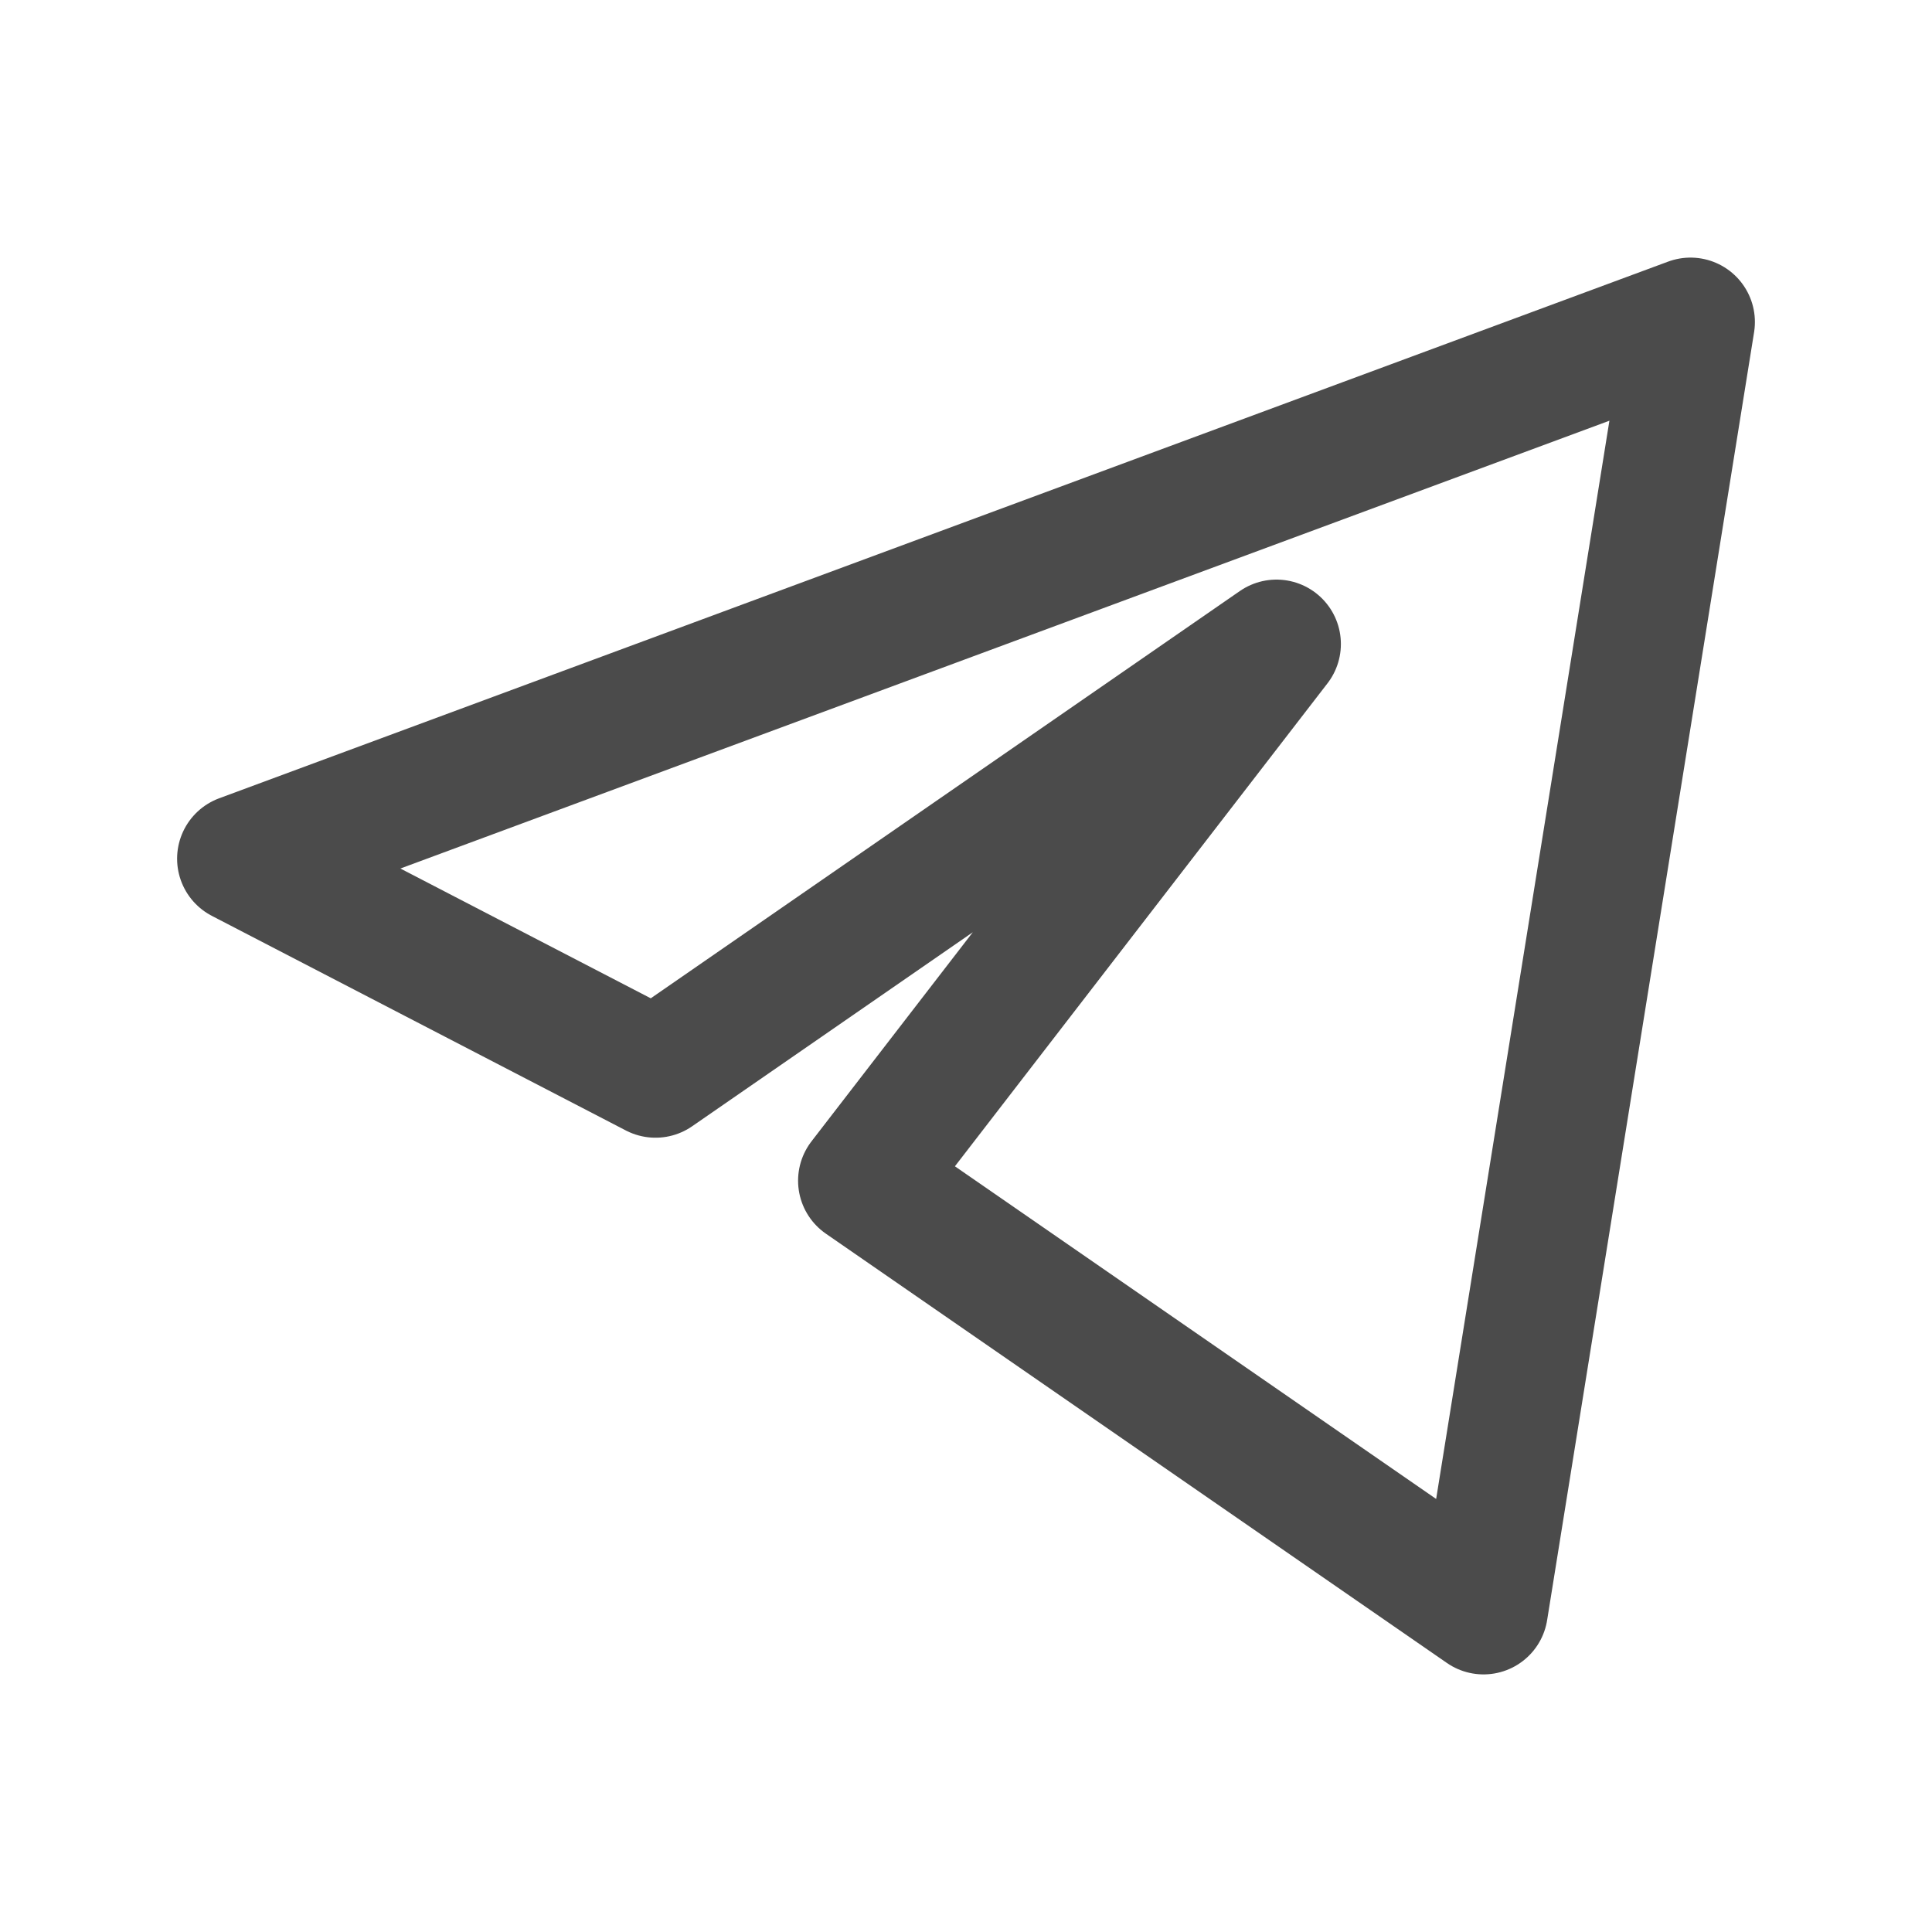
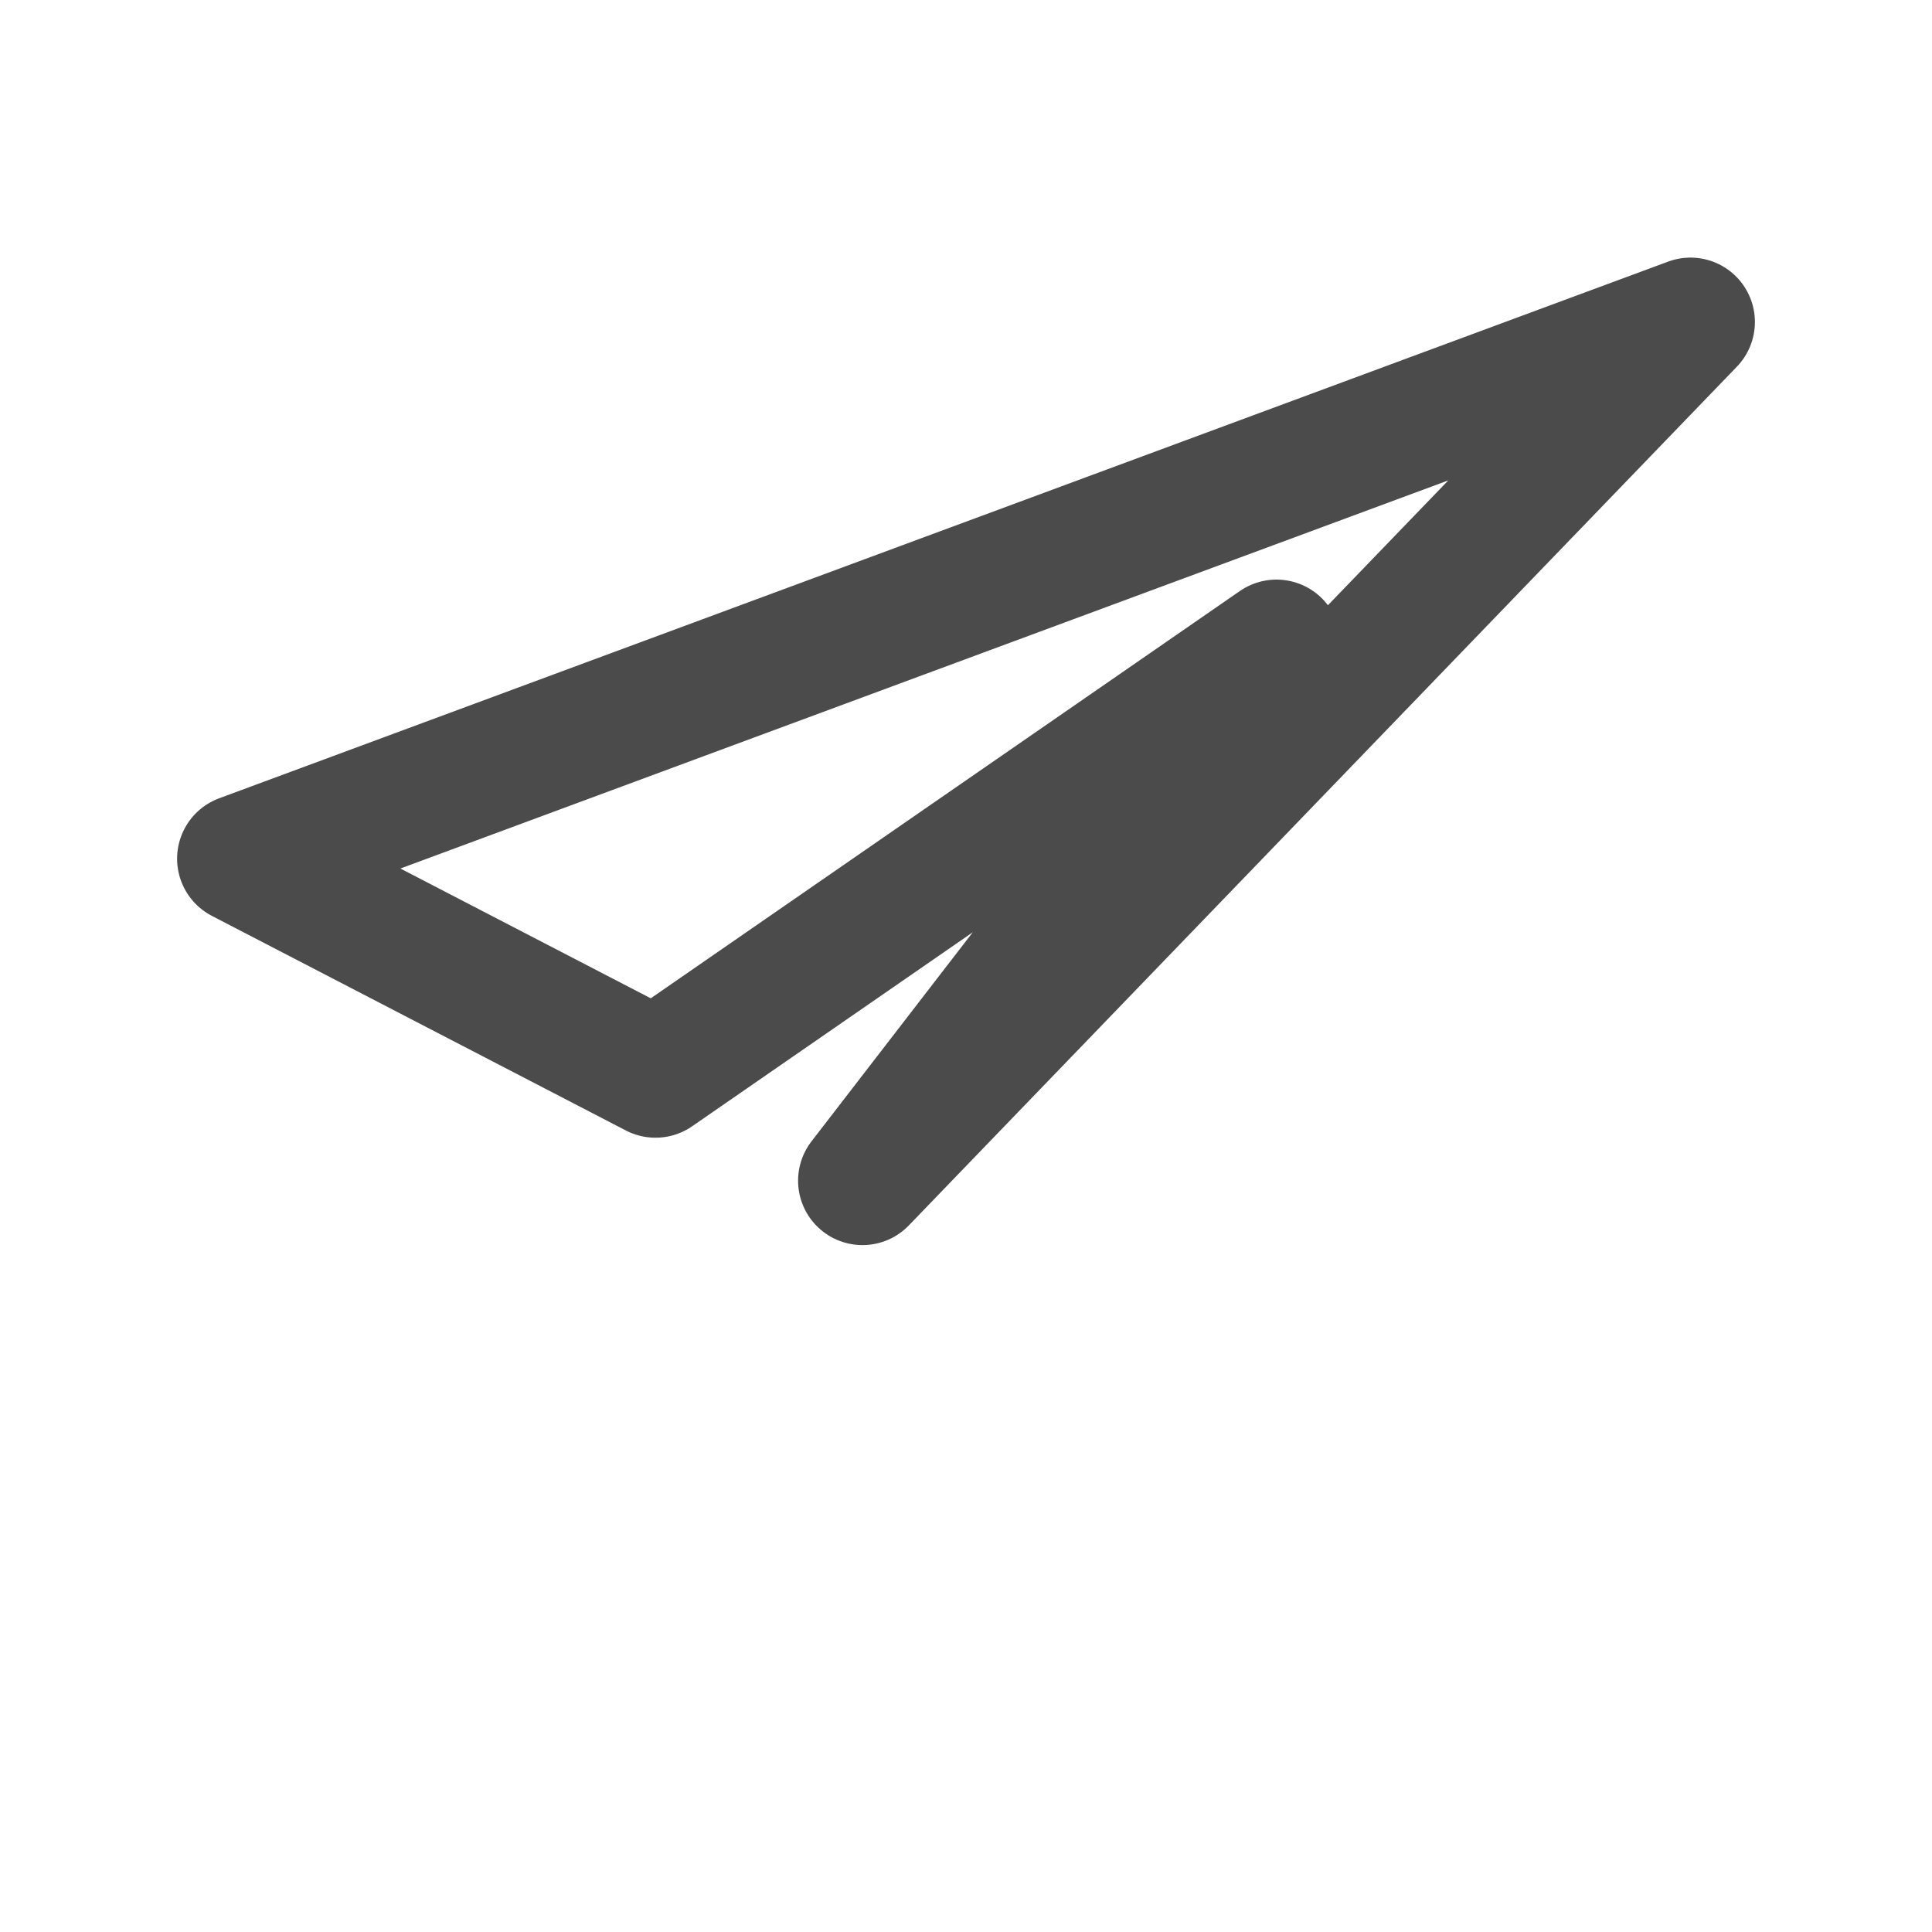
<svg xmlns="http://www.w3.org/2000/svg" width="24" height="24" viewBox="0 0 24 24" fill="none">
-   <path d="M21 4L3 10.667L8.143 13.333L15.857 8L10.714 14.667L18.429 20L21 4Z" stroke="#4B4B4B" stroke-width="1.6" stroke-linejoin="round" />
+   <path d="M21 4L3 10.667L8.143 13.333L15.857 8L10.714 14.667L21 4Z" stroke="#4B4B4B" stroke-width="1.6" stroke-linejoin="round" />
</svg>